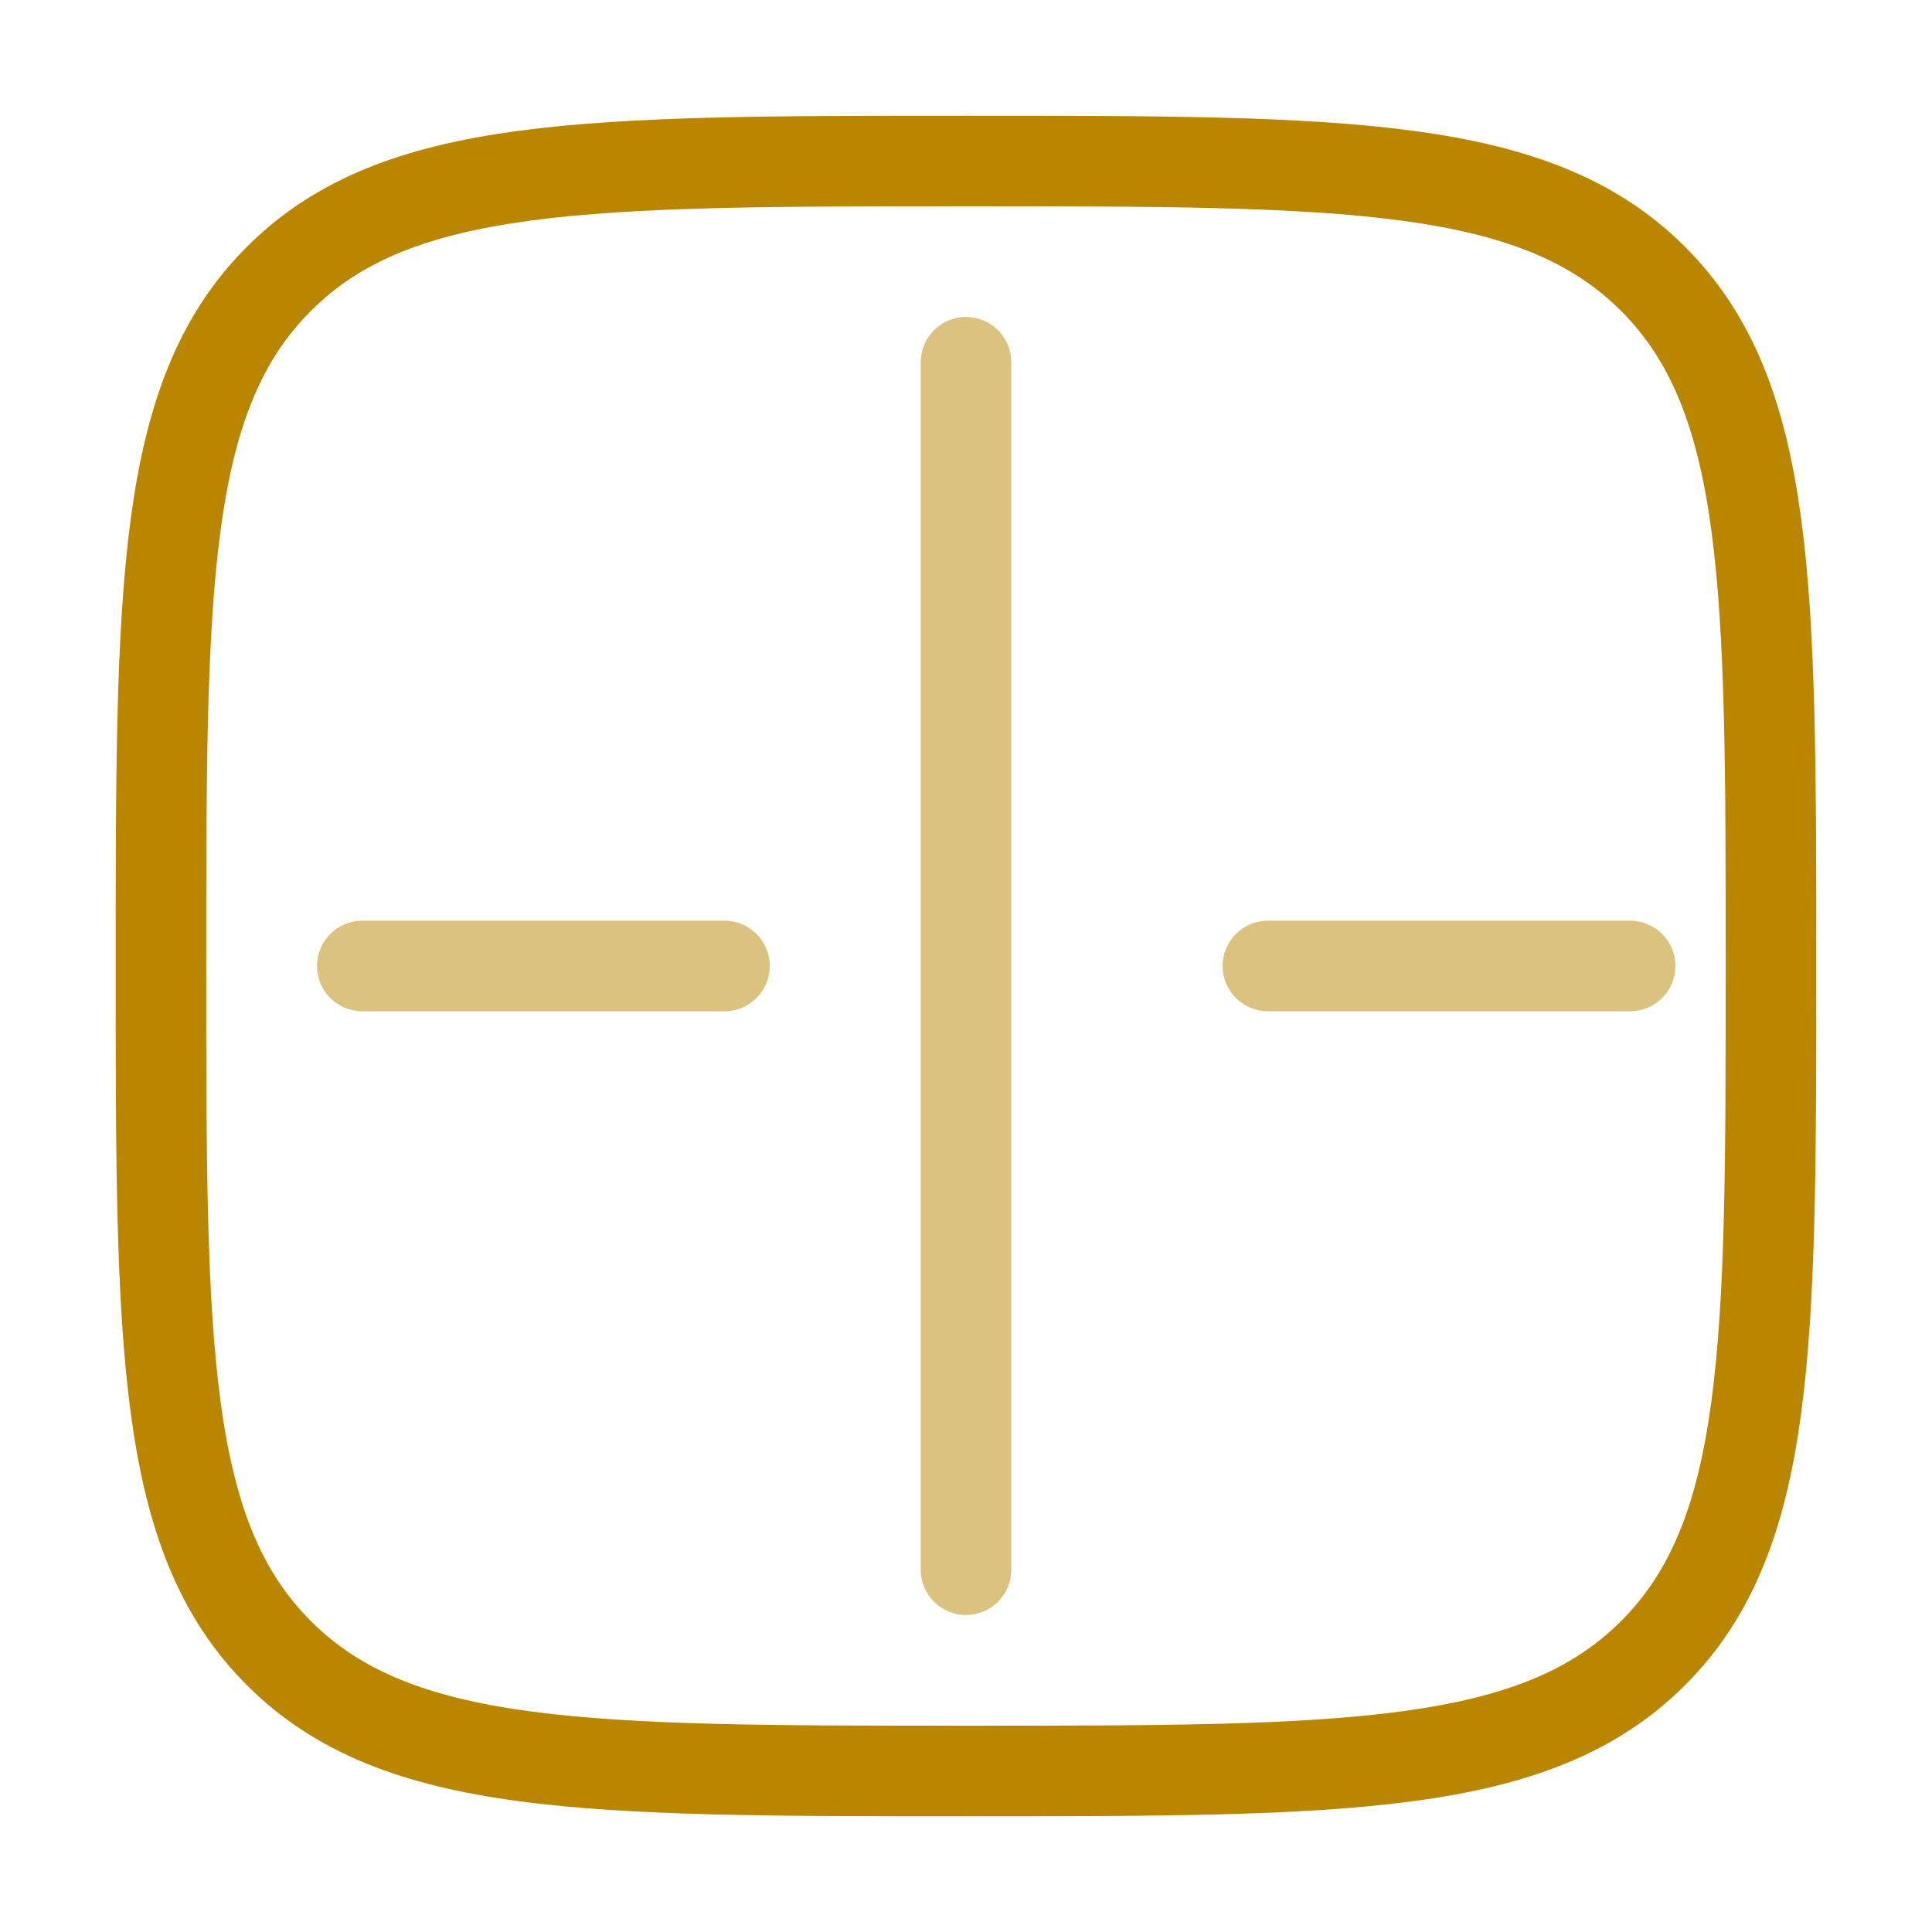
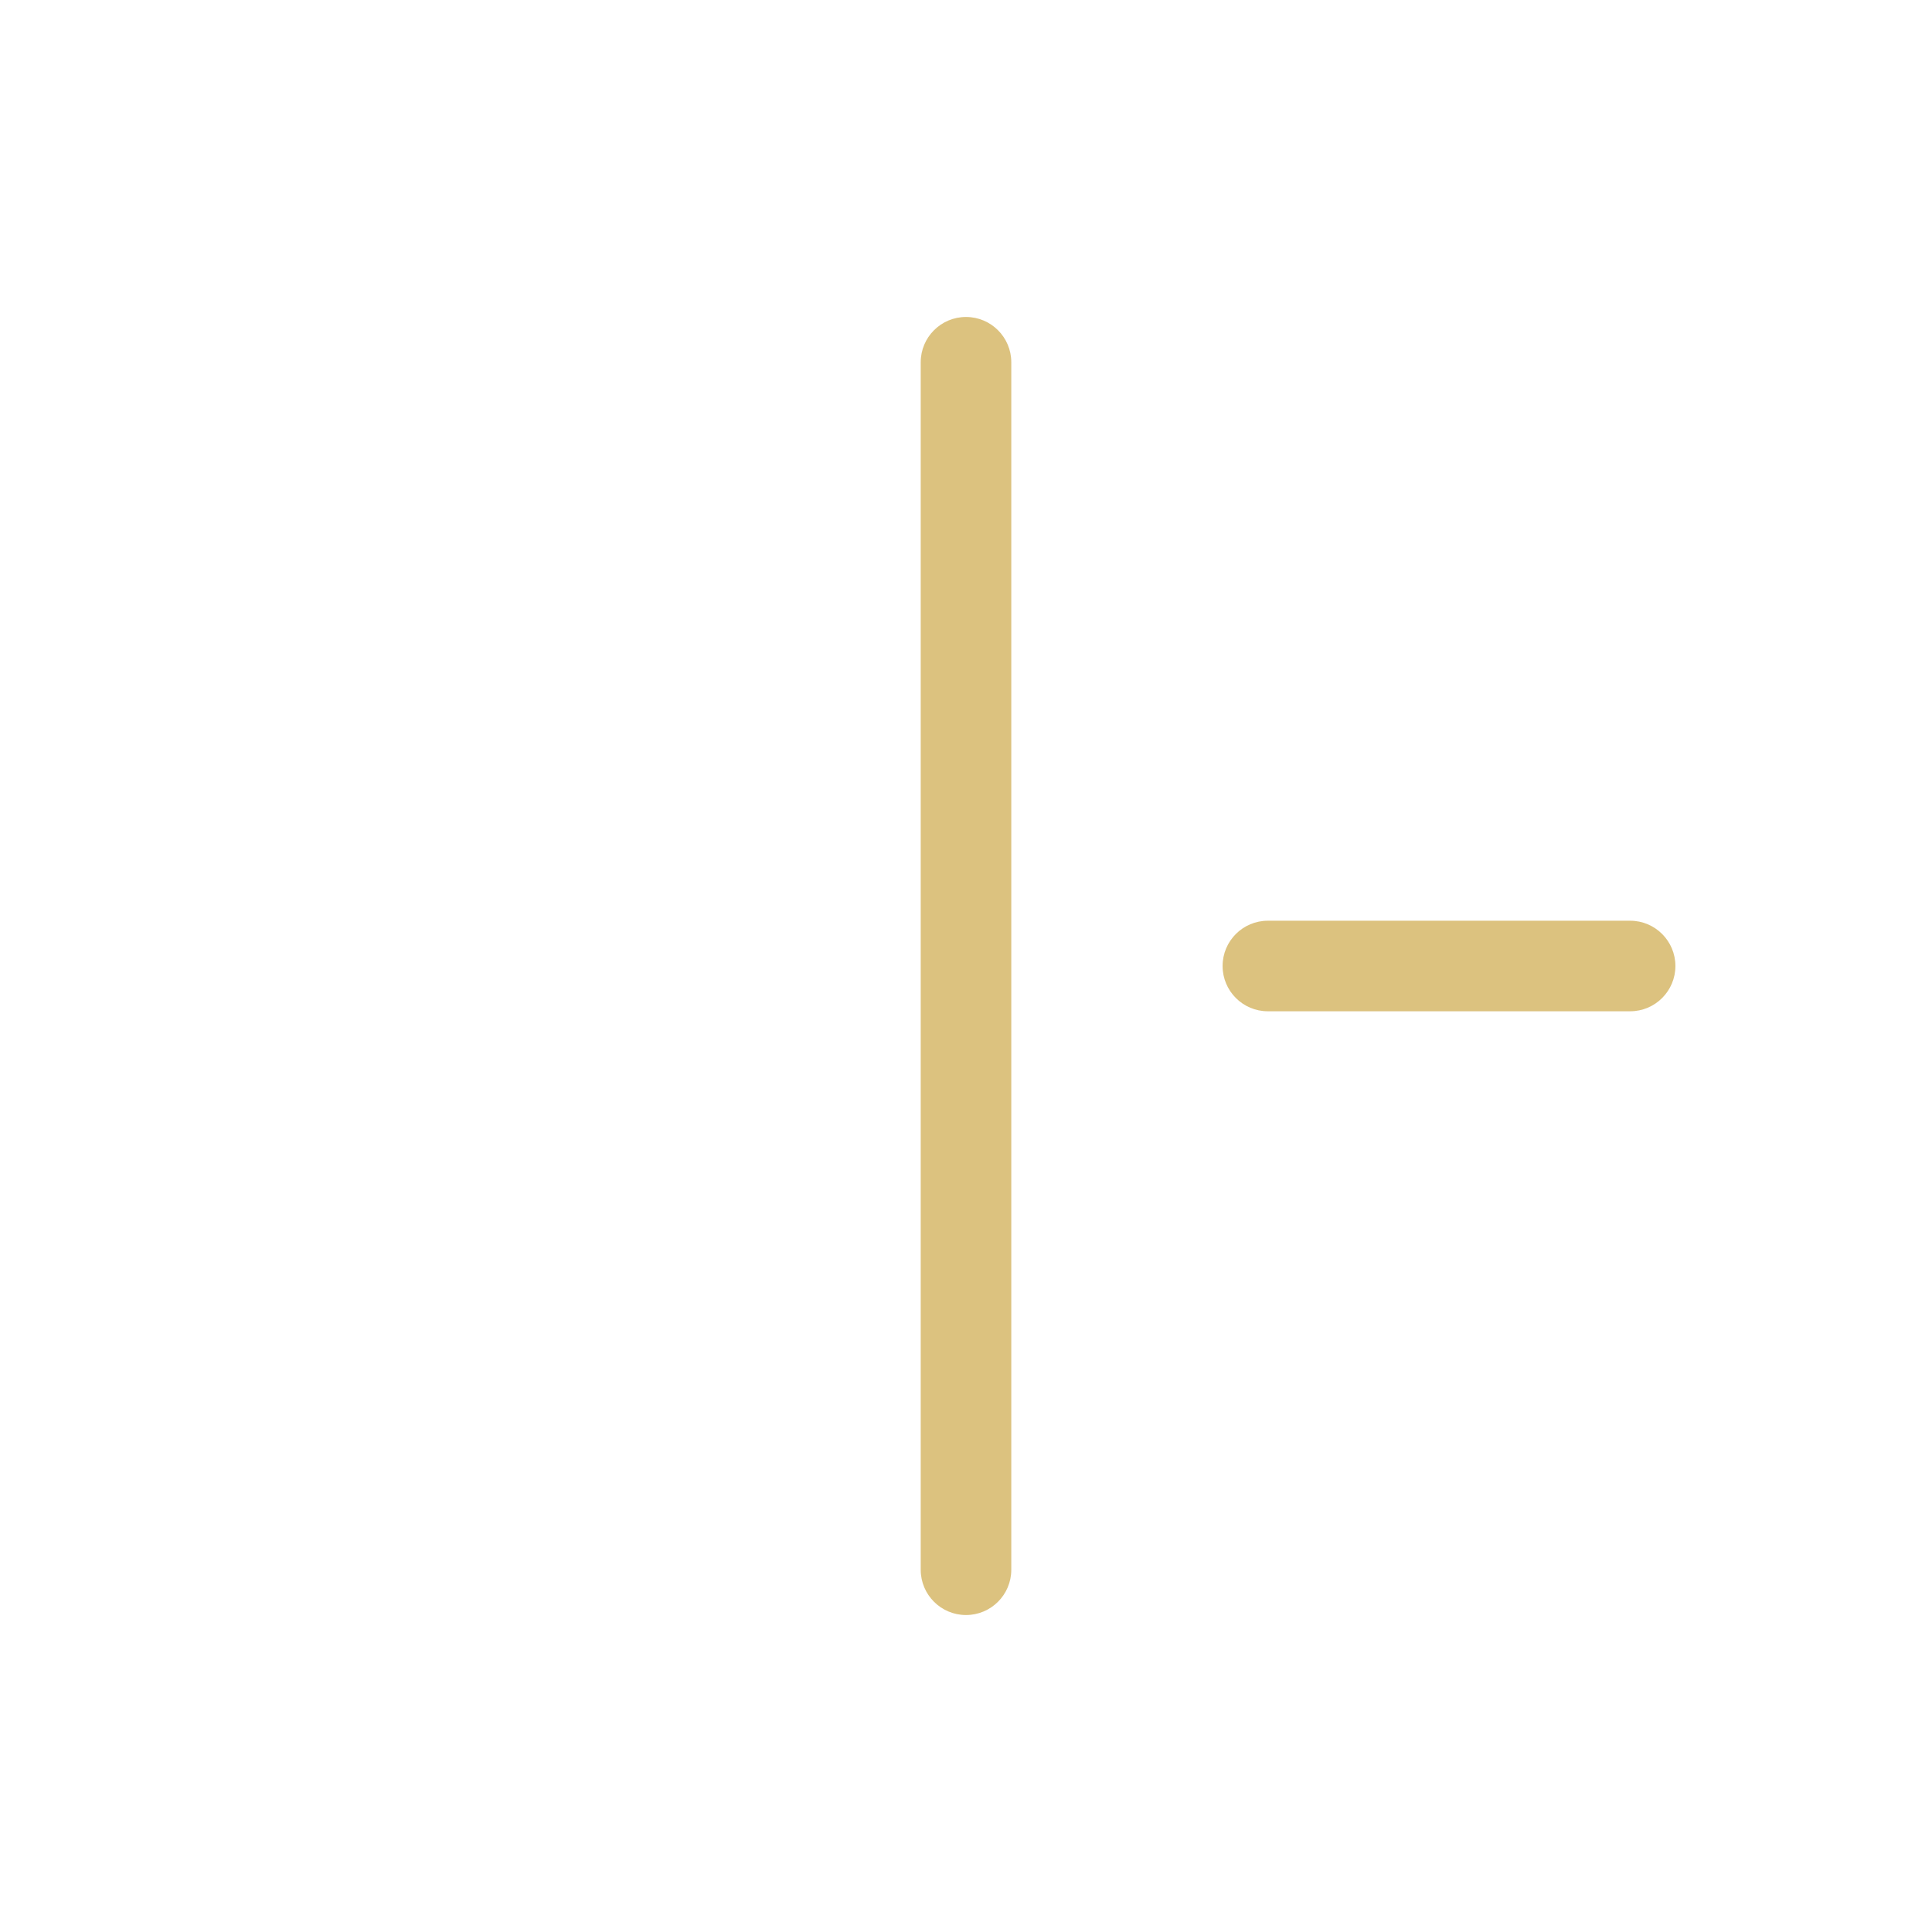
<svg xmlns="http://www.w3.org/2000/svg" width="32" height="32" viewBox="0 0 32 32" fill="none">
-   <path d="M2.666 16C2.666 9.715 2.666 6.572 4.619 4.619C6.571 2.667 9.714 2.667 15.999 2.667C22.285 2.667 25.427 2.667 27.38 4.619C29.333 6.572 29.333 9.715 29.333 16C29.333 22.285 29.333 25.428 27.38 27.381C25.427 29.333 22.285 29.333 15.999 29.333C9.714 29.333 6.571 29.333 4.619 27.381C2.666 25.428 2.666 22.285 2.666 16Z" stroke="#BA8600" stroke-width="1.5" />
  <path opacity="0.5" d="M15.25 26C15.25 26.414 15.586 26.75 16 26.75C16.414 26.75 16.75 26.414 16.75 26L15.25 26ZM16.75 6C16.75 5.586 16.414 5.25 16 5.25C15.586 5.25 15.25 5.586 15.25 6L16.75 6ZM16.75 26L16.75 6L15.25 6L15.25 26L16.75 26Z" fill="#BA8600" />
-   <path opacity="0.5" d="M6 15.25C5.586 15.25 5.25 15.586 5.25 16C5.25 16.414 5.586 16.75 6 16.75V15.25ZM12 16.75C12.414 16.75 12.75 16.414 12.75 16C12.75 15.586 12.414 15.25 12 15.25V16.75ZM6 16.75H12V15.25H6V16.75Z" fill="#BA8600" />
  <path opacity="0.5" d="M21 15.25C20.586 15.25 20.25 15.586 20.25 16C20.25 16.414 20.586 16.75 21 16.75V15.25ZM27 16.75C27.414 16.75 27.75 16.414 27.75 16C27.75 15.586 27.414 15.25 27 15.25V16.75ZM21 16.75H27V15.25H21V16.75Z" fill="#BA8600" />
</svg>